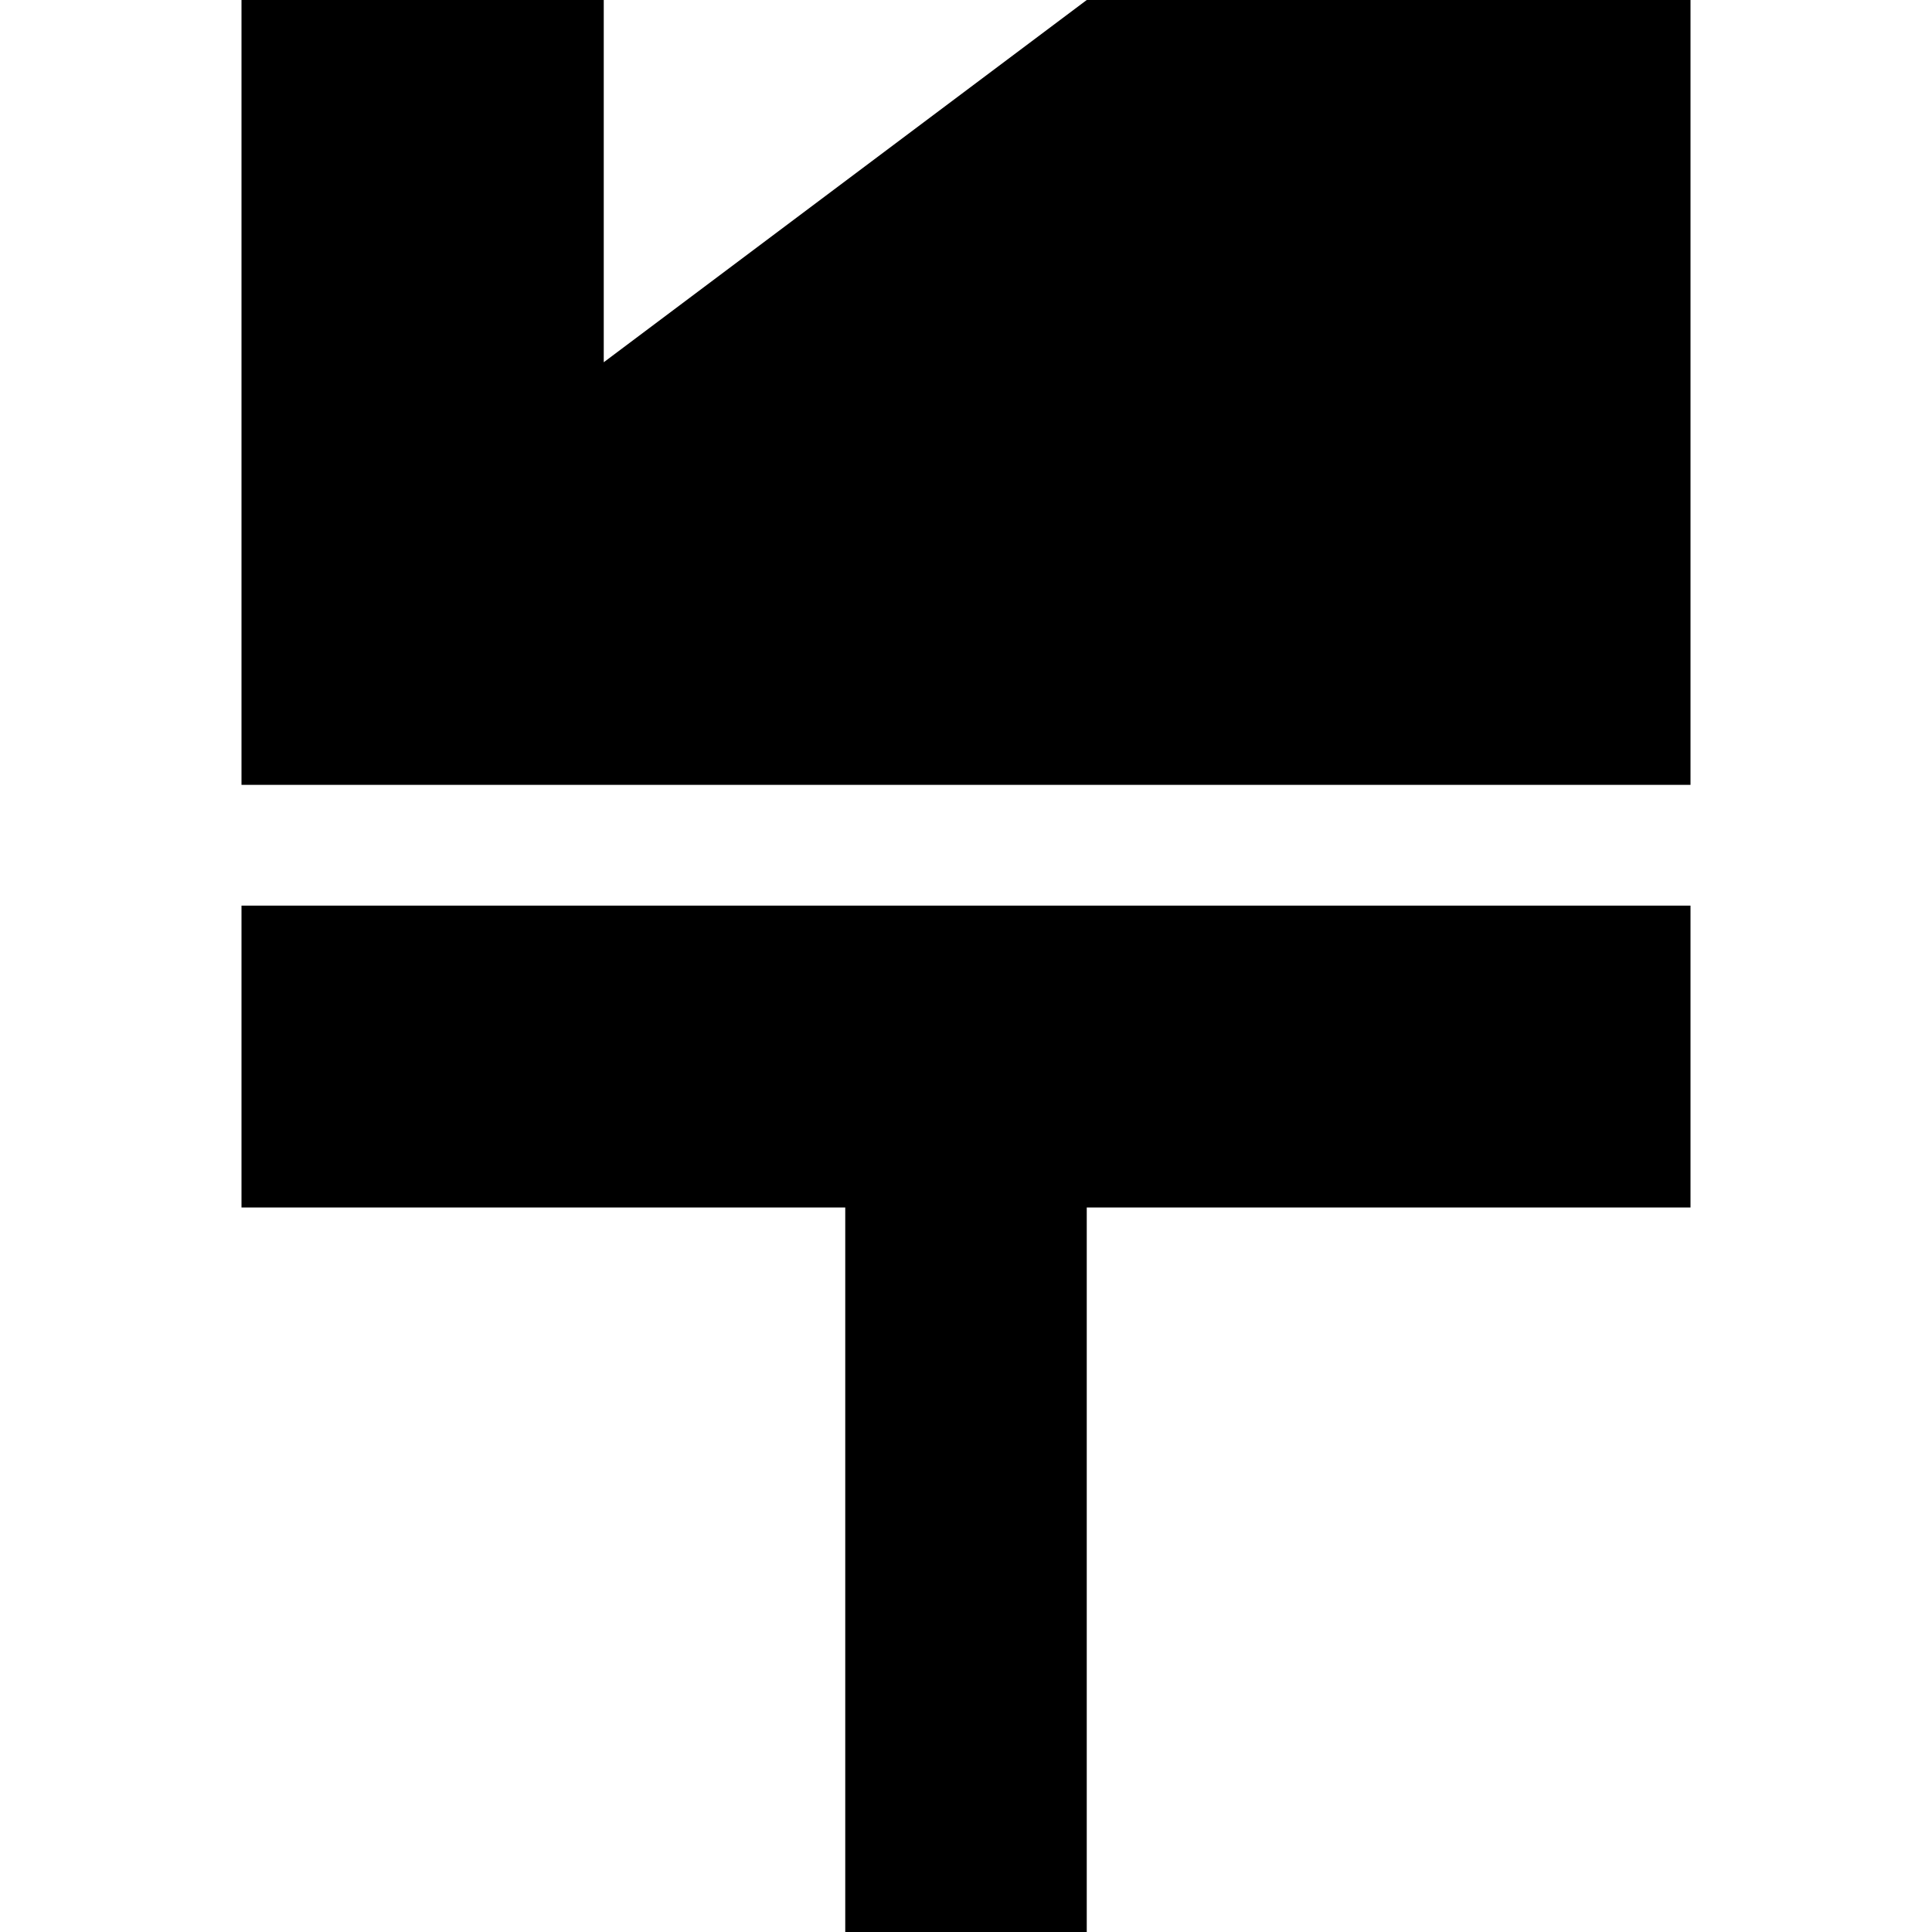
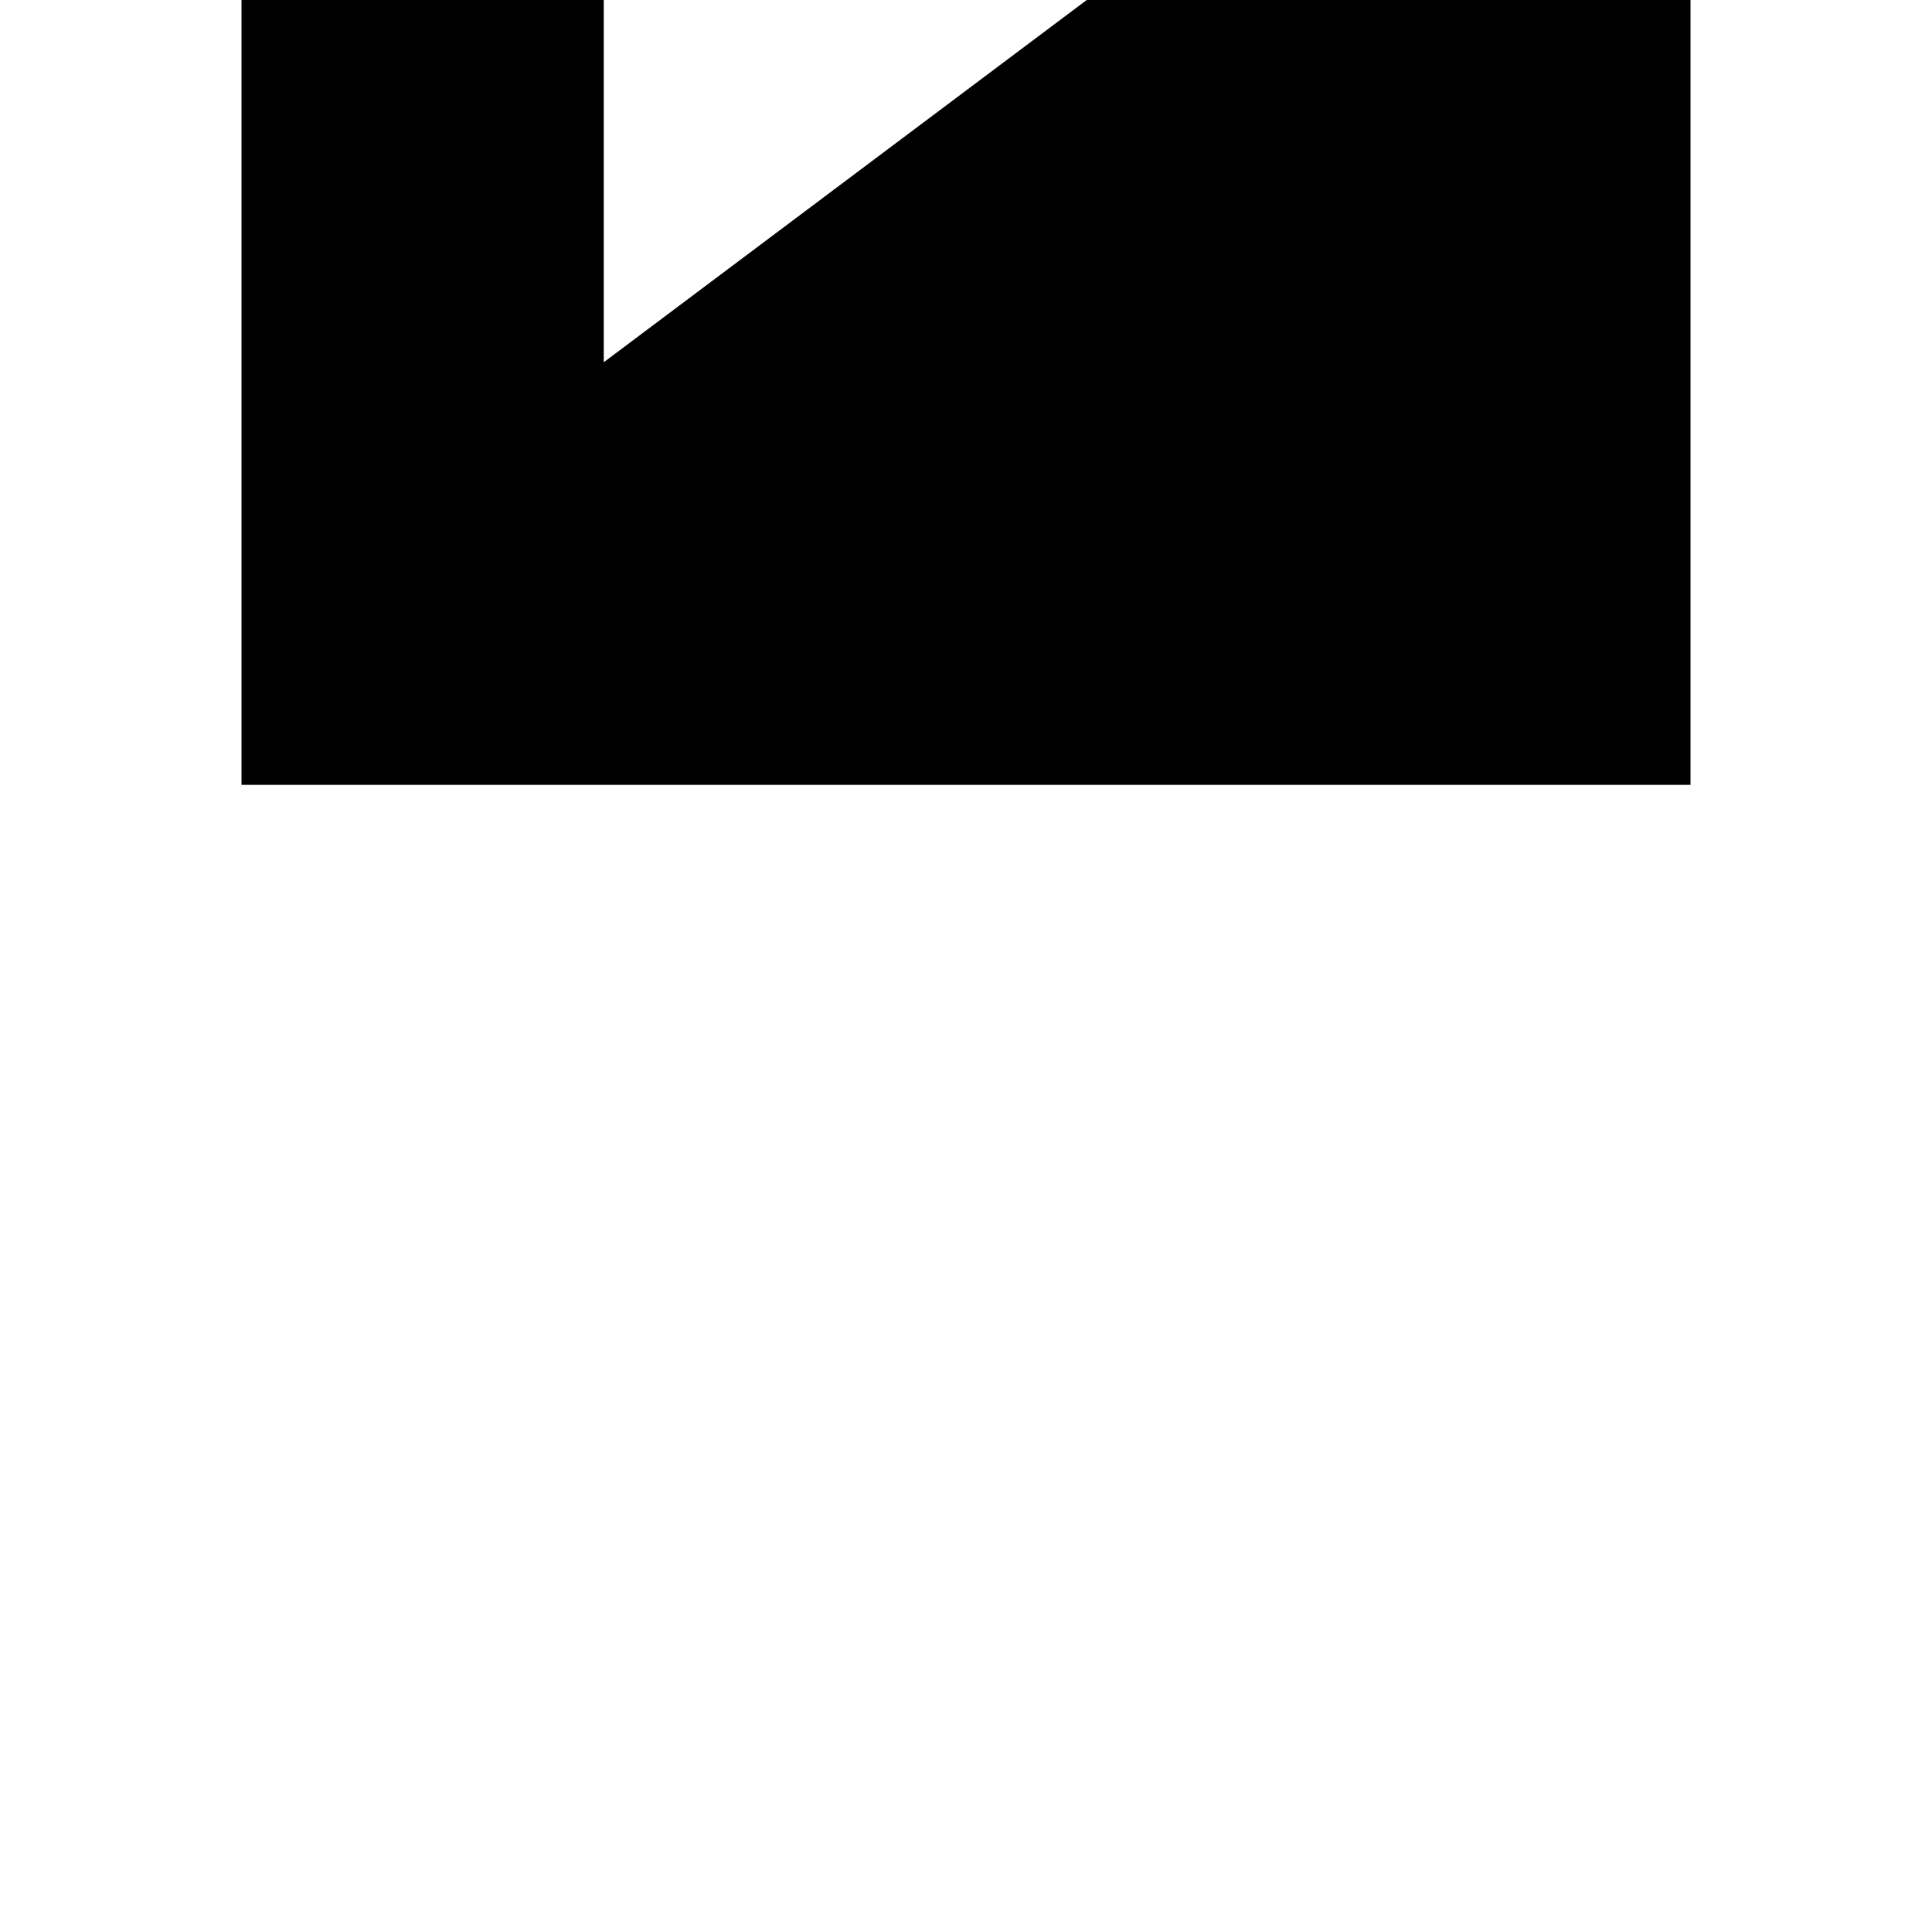
<svg xmlns="http://www.w3.org/2000/svg" viewBox="0 0 16 16" style="enable-background:new 0 0 16 16">
-   <path d="M2 10L7 10 7 16 9 16 9 10 14 10 14 7.5 2 7.5z" />
  <path d="M9 0L5 3 5 0 2 0 2 6.5 14 6.5 14 0z" />
</svg>